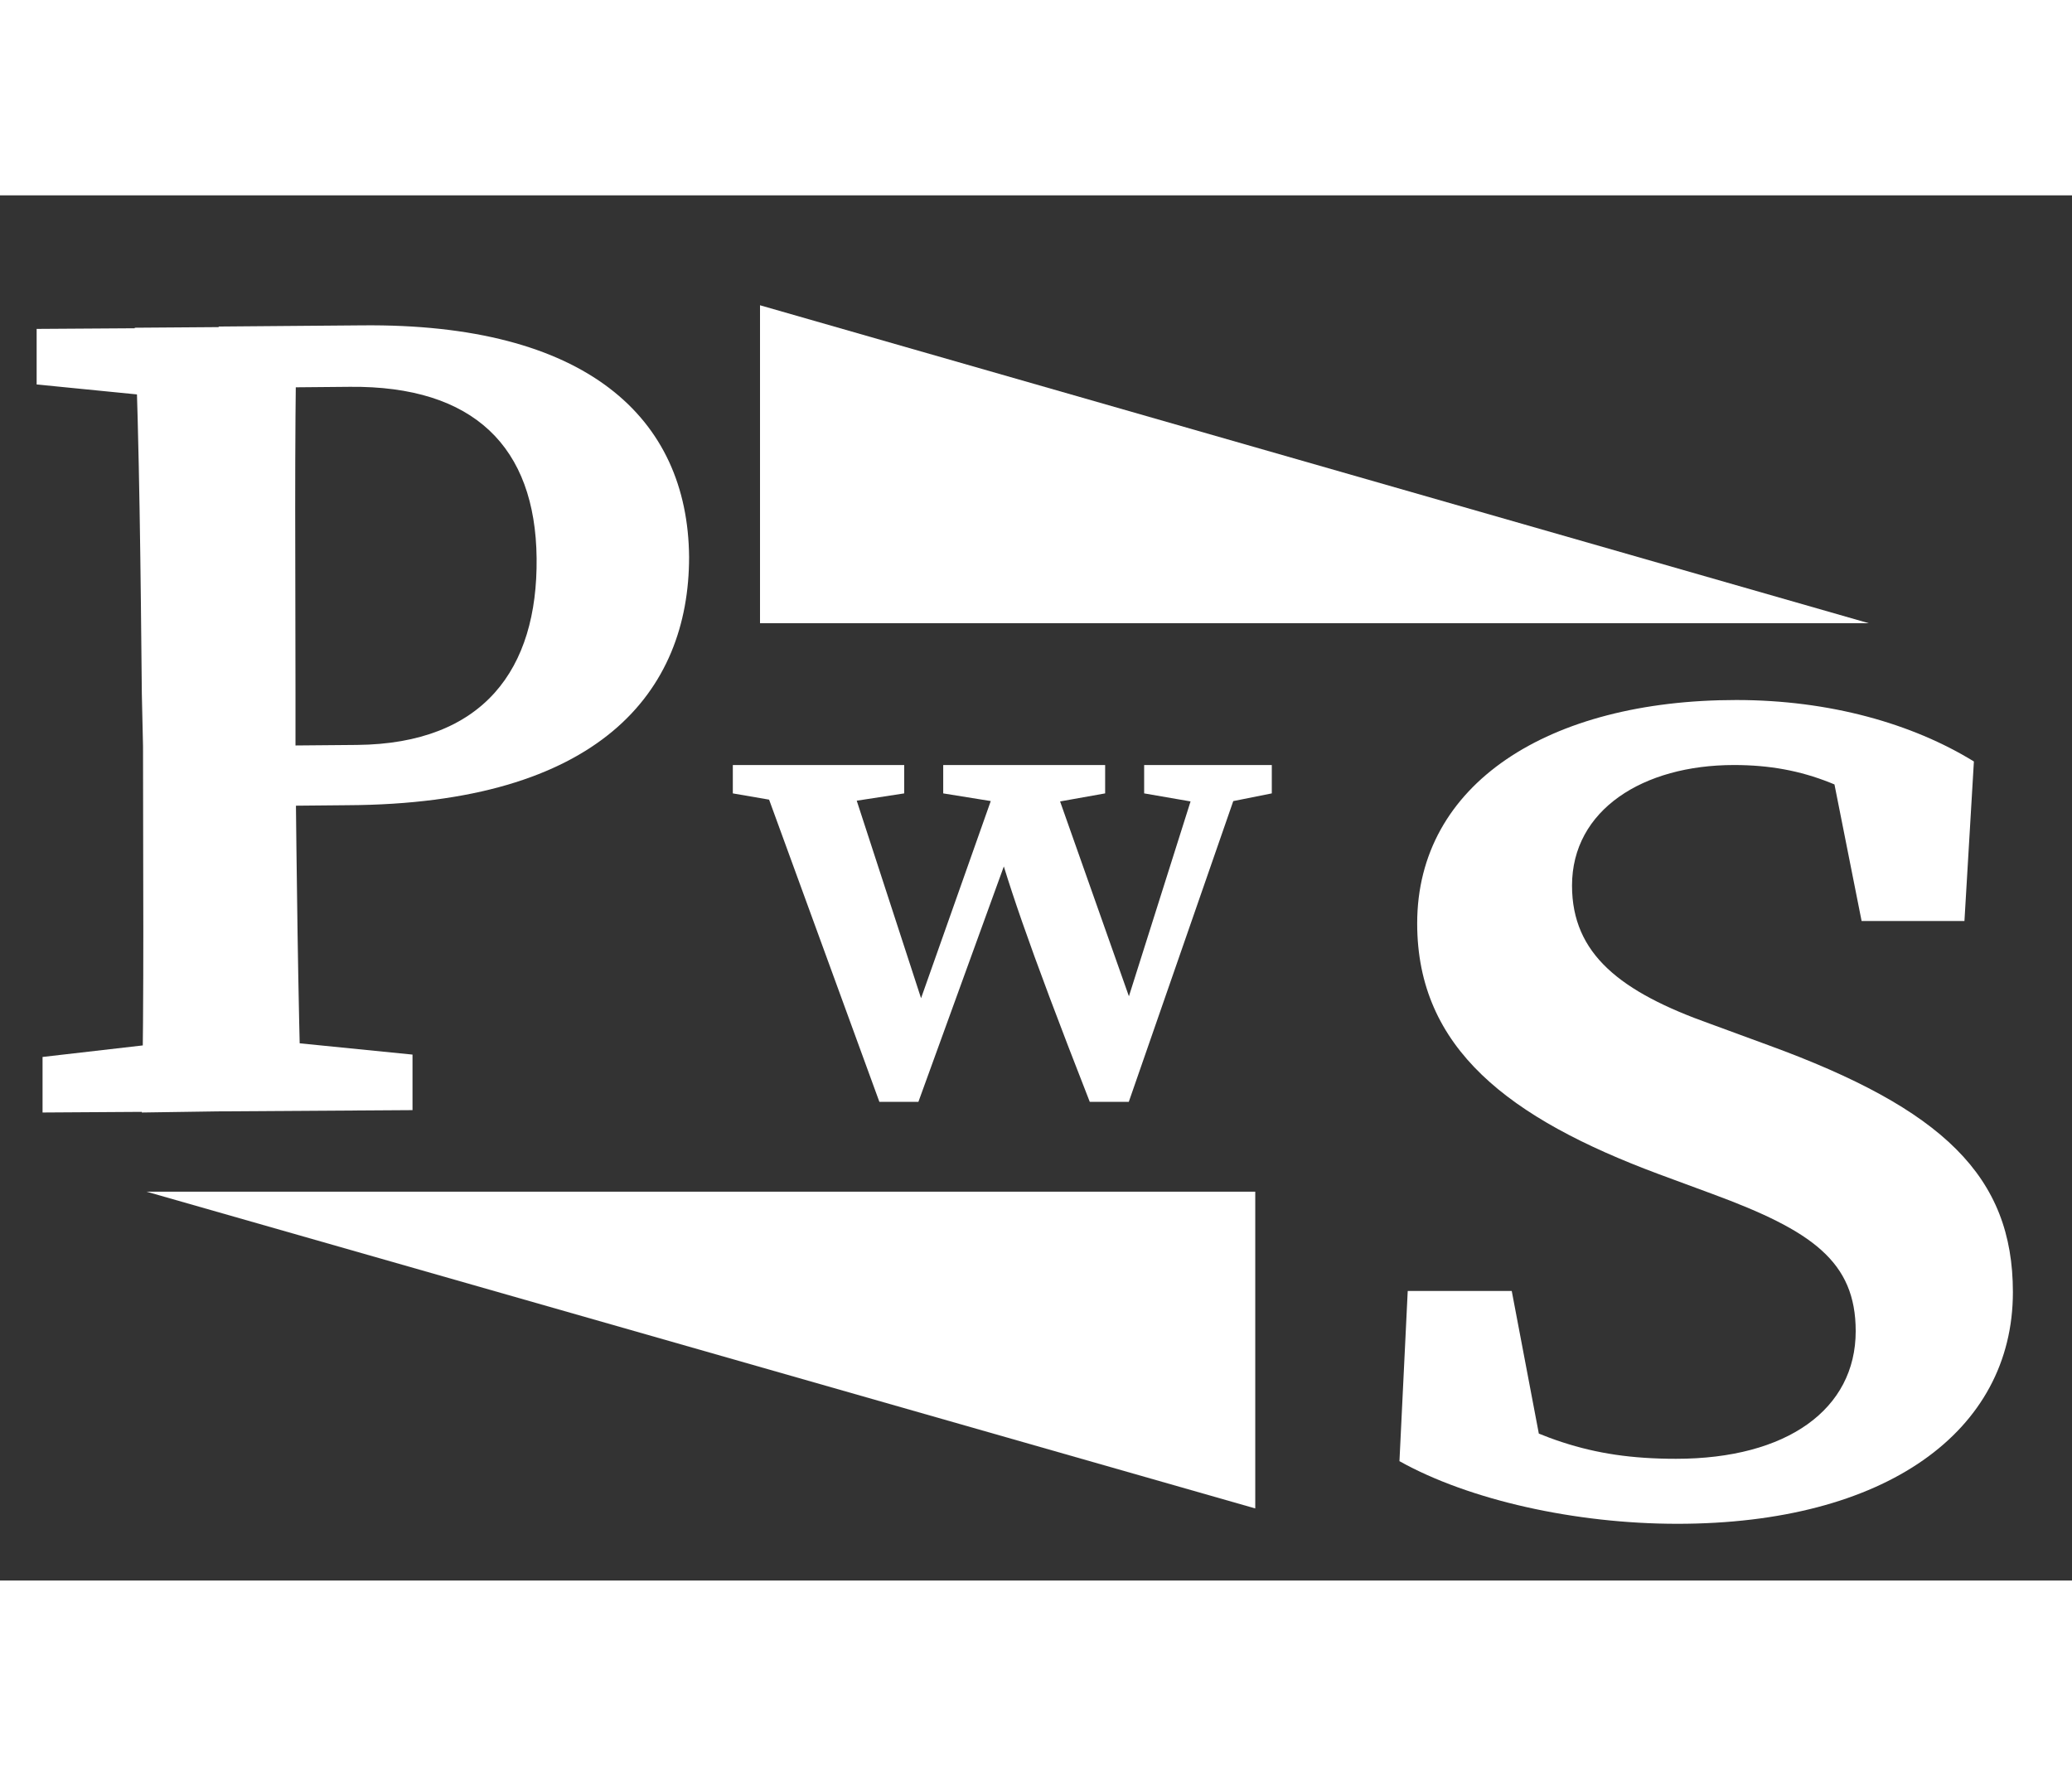
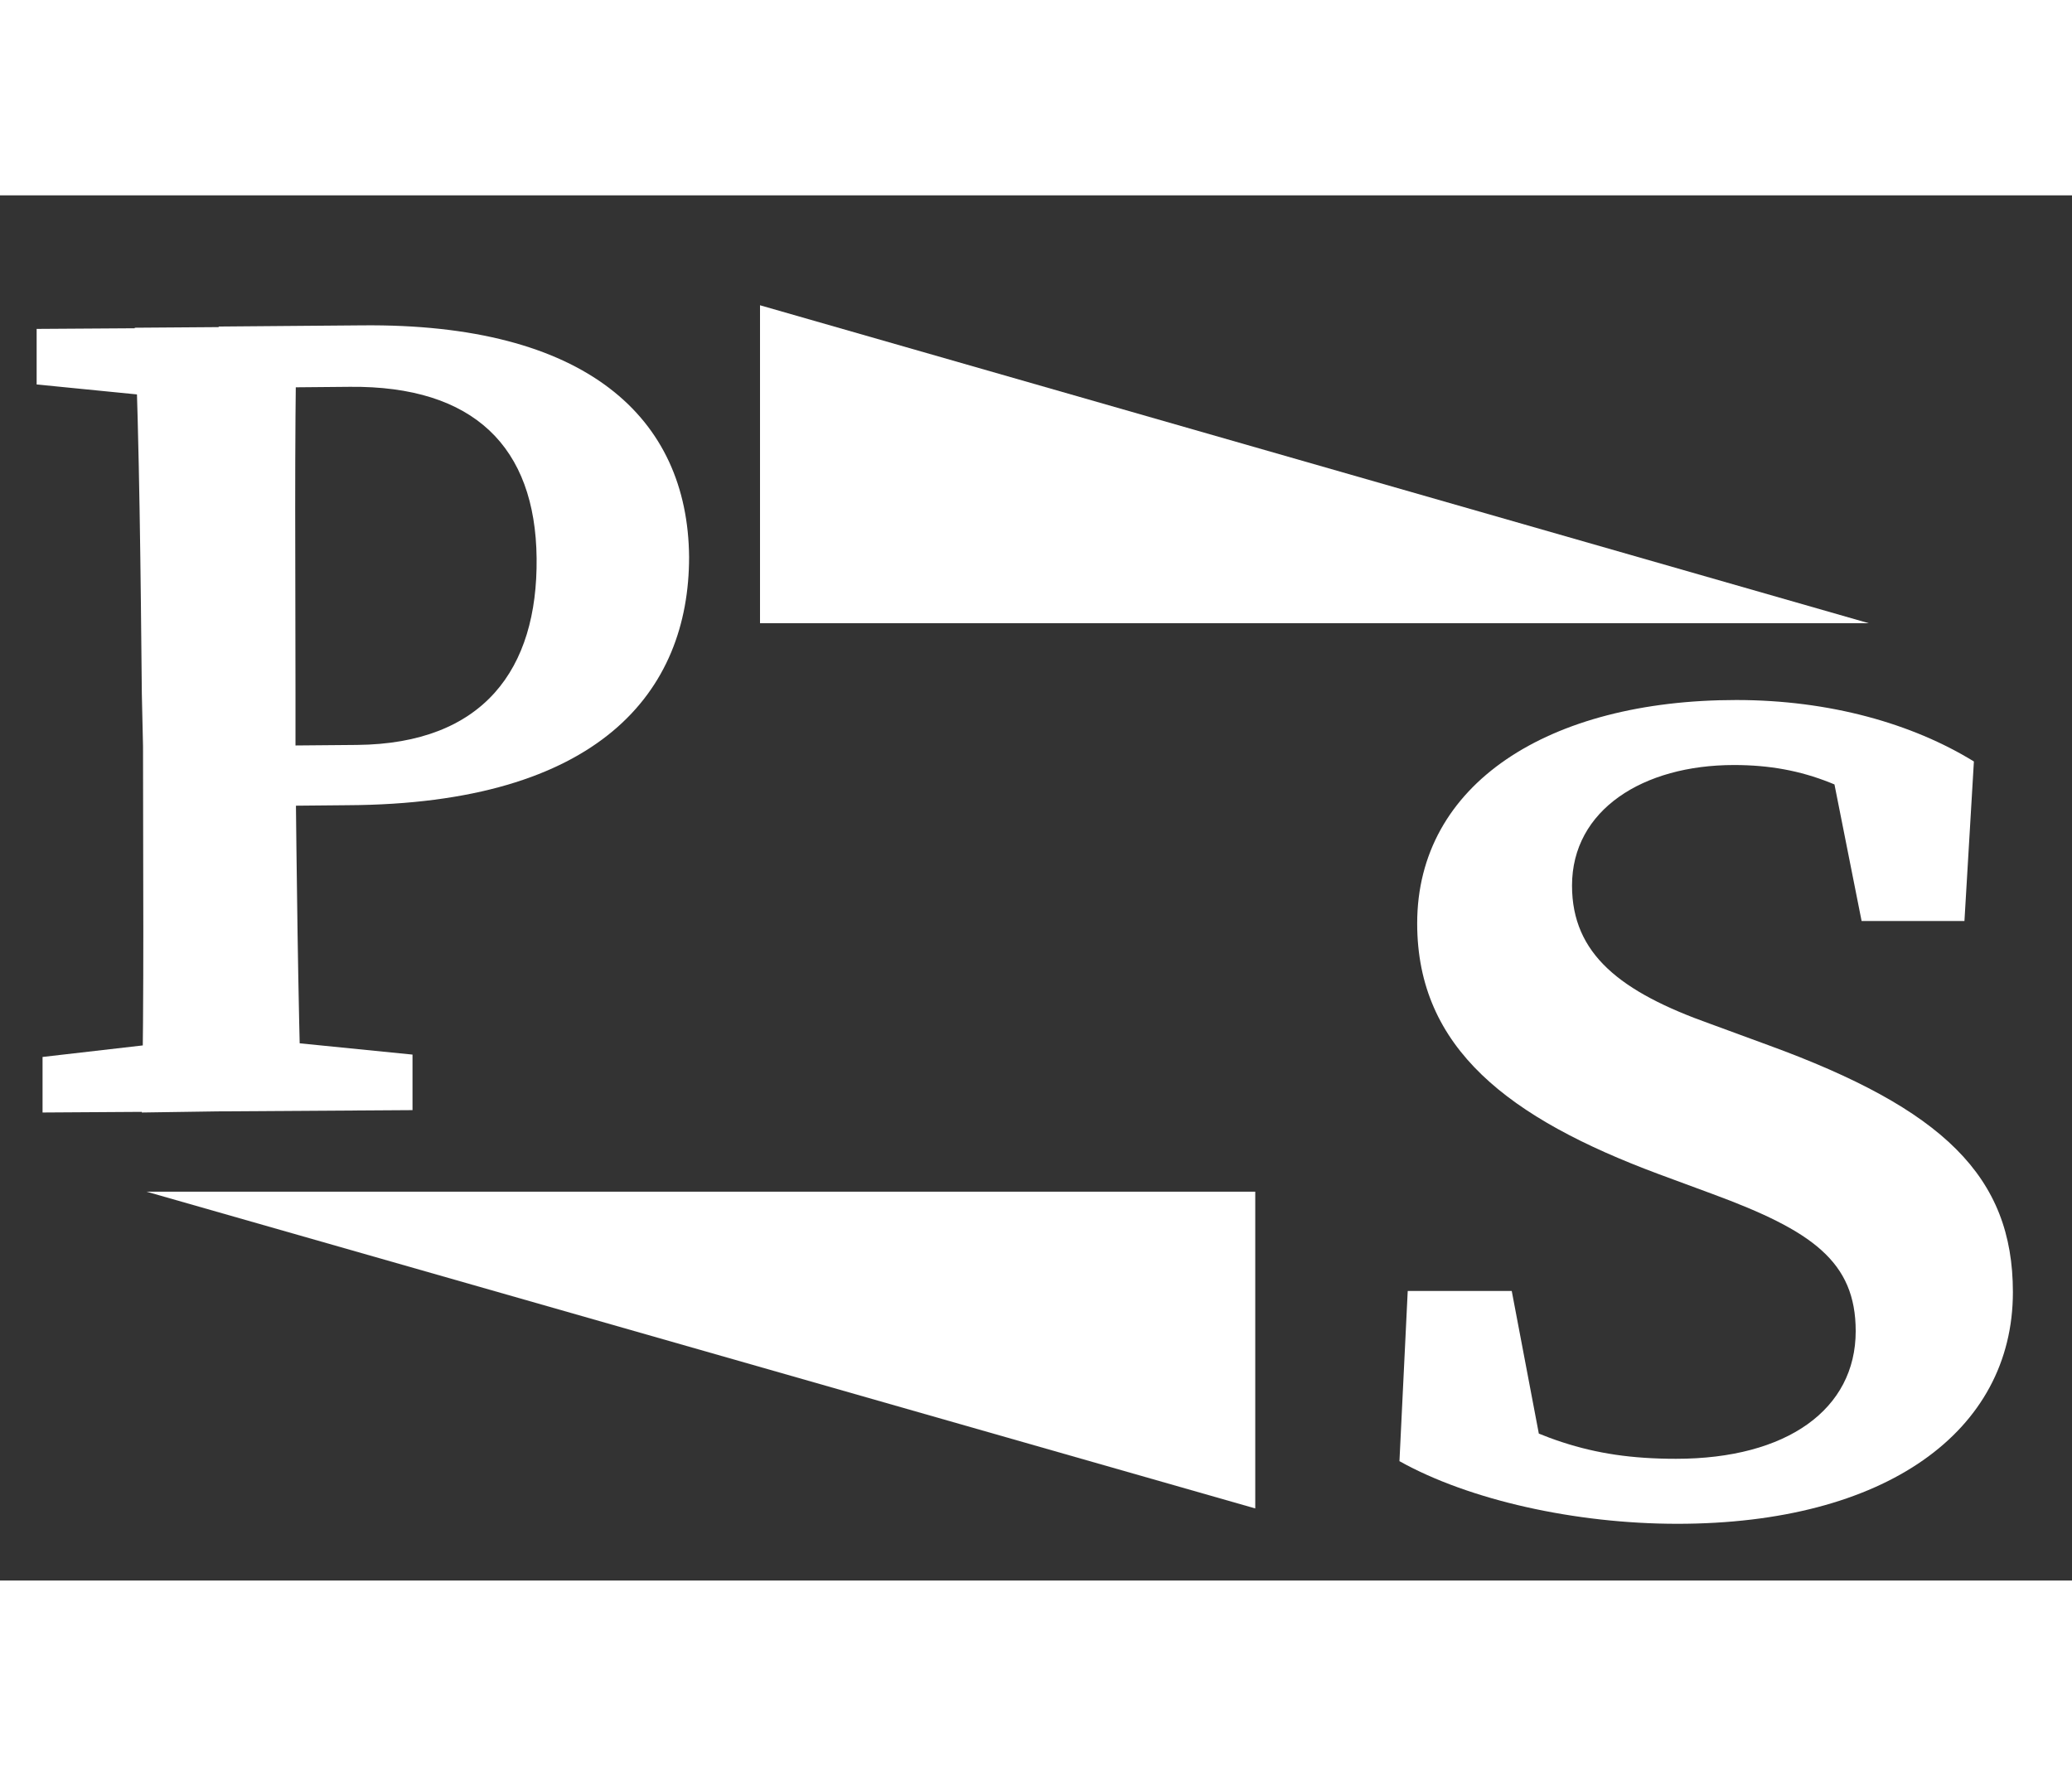
<svg xmlns="http://www.w3.org/2000/svg" version="1.0" id="Livello_1" x="0px" y="0px" width="175px" height="150px" viewBox="0 0 175.3 117.2" style="enable-background:new 0 0 175.3 117.2;" xml:space="preserve">
  <rect x="0" y="0" width="175.3" height="117.2" fill="#333333" stroke="none" />
  <style type="text/css">
	.st0{fill:#FFFFFF;}
	.st1{fill:none;}
</style>
  <g>
    <g>
      <path class="st0" d="M3.1,16l0-4.7l15.3-0.1l0.1,6.2l-1.3,0L3.1,16z M20.9,71.3l14,1.4l0,4.7L3.6,77.6l0-4.7l13.9-1.6L20.9,71.3z     M12,42.2c-0.1-10.3-0.2-20.7-0.6-31l13.7-0.1c-0.2,10.1-0.1,20.5-0.1,31l0,6.1c0.1,9.2,0.2,18.9,0.5,29.2L12,77.6    c0.2-10.1,0.1-20.5,0.1-31L12,42.2z M29.4,51.6l-10.7,0.1l0-5.1l11.5-0.1c10.7-0.1,15.3-6.4,15.2-15.8    c-0.1-9.4-5.3-14.6-15.8-14.5l-11.1,0.1l0-5.2l12.1-0.1c19-0.2,27.6,7.8,27.7,19.6C58.3,42,50.7,51.5,29.4,51.6z" />
    </g>
    <g>
      <path class="st0" d="M157,96.1c0-5.9-3.7-8.5-12.1-11.6l-4.6-1.7c-12.6-4.7-20.4-10.6-20.4-21.2c0-11.8,11.1-18.9,27-18.9    c7.9,0,14.9,2,20.1,5.2l-0.8,13.5h-8.7l-3-15.1l8.3,3.1v5c-5.8-4.3-10.1-6.2-16.1-6.2c-7.7,0-13.7,3.8-13.7,10.2    c0,5.8,4.1,9,11.7,11.7l4.9,1.8c14.8,5.4,20.7,11.1,20.7,20.9c0,11.8-10.8,19.6-28.4,19.6c-8.6,0-17.6-2-23.5-5.3l0.7-14.4h8.8    l3,15.8l-8.1-2.6v-4.8c7.2,4,11.5,5.8,19,5.8C151.2,106.9,157,102.7,157,96.1z" />
    </g>
    <g>
	</g>
    <g>
-       <path class="st0" d="M67.8,51.6l-5.8-1v-2.4h14.5v2.4l-6.5,1H67.8z M88.6,48.2L96.3,70l-1.4-0.3l6.8-21.5h3.7l-9.9,28.5h-3.3    c-5.4-13.8-7.1-19-8.3-23.5l2.4-0.2l-8.6,23.7h-3.3L64,48.2h7.5L78.6,70l-1.3-0.3l7.6-21.5H88.6z M79.8,50.6v-2.4h13.7v2.4l-5.6,1    h-1.9L79.8,50.6z M102,51.5l-5.2-0.9v-2.4h10.8v2.4l-4.5,0.9H102z" />
-     </g>
+       </g>
    <polygon class="st0" points="64.3,36.2 158.1,36.2 64.3,9.3  " />
    <polygon class="st0" points="106.2,84.3 12.4,84.3 106.2,111.1  " />
  </g>
  <g>
    <polygon class="st1" points="272.1,87.3 275.6,87.3 275.6,87.3 272.1,87.3  " />
  </g>
  <g>
</g>
  <g>
</g>
  <g>
</g>
  <g>
</g>
  <g>
</g>
  <g>
</g>
</svg>